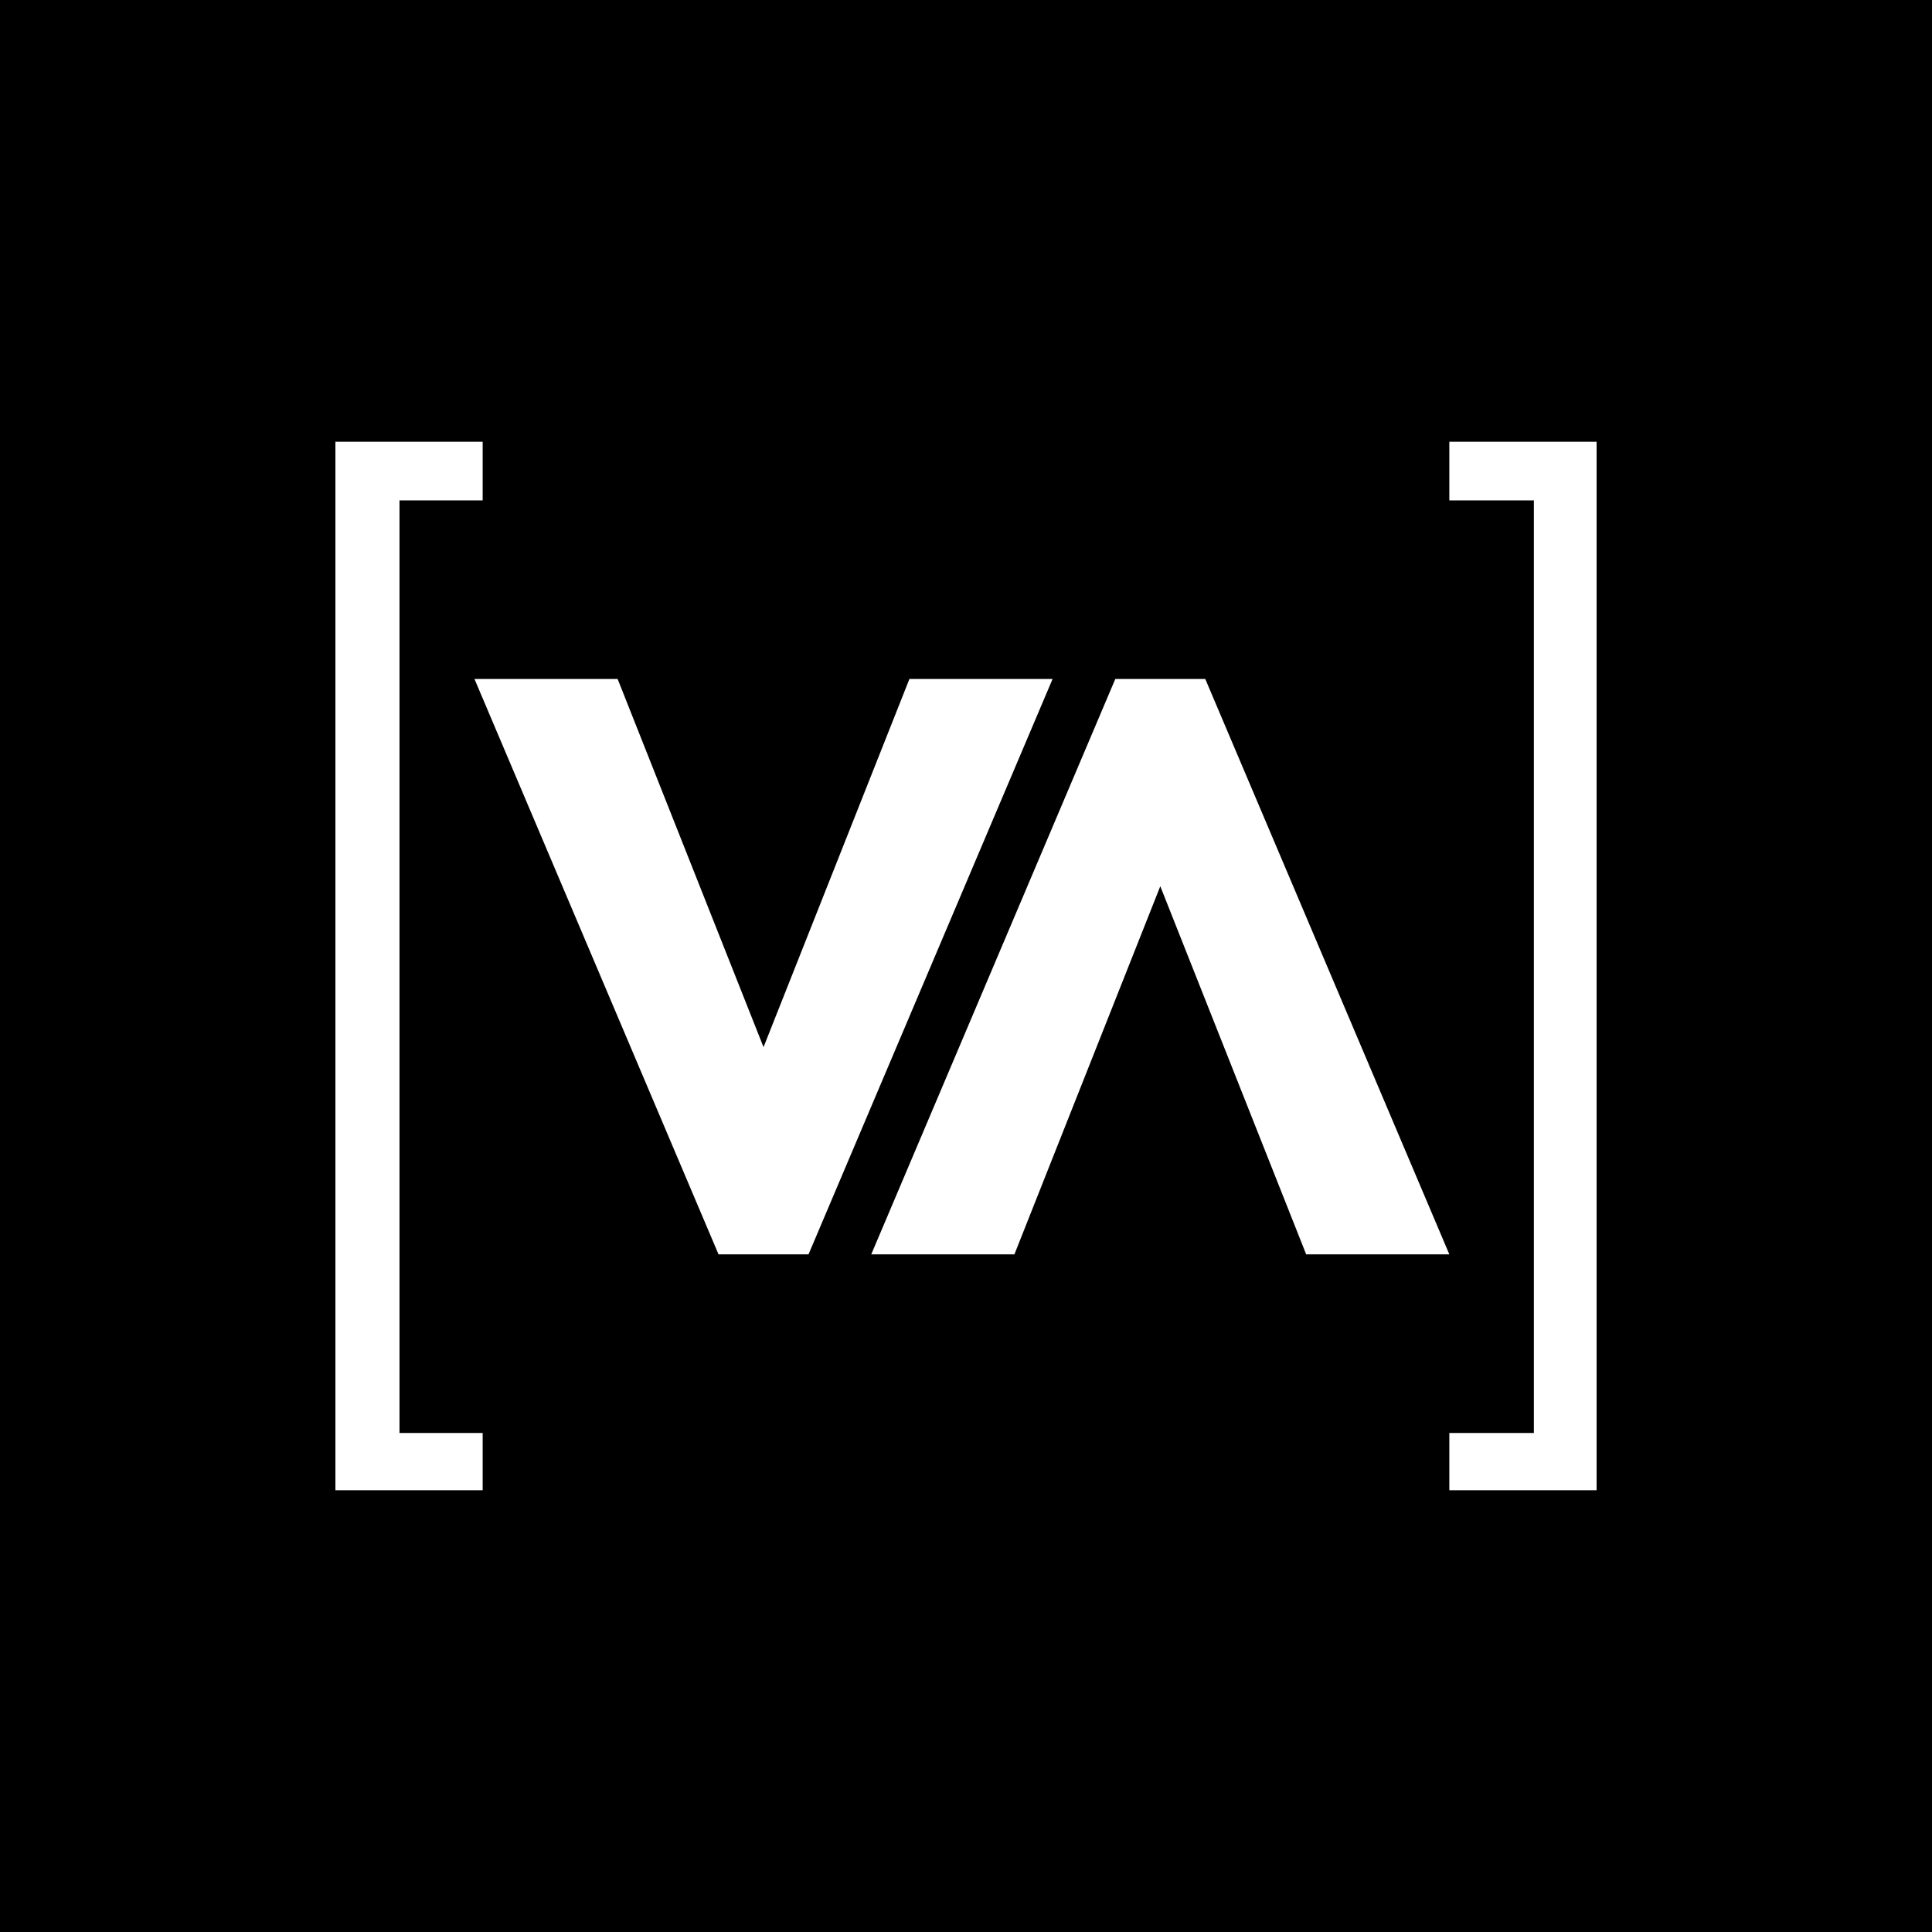
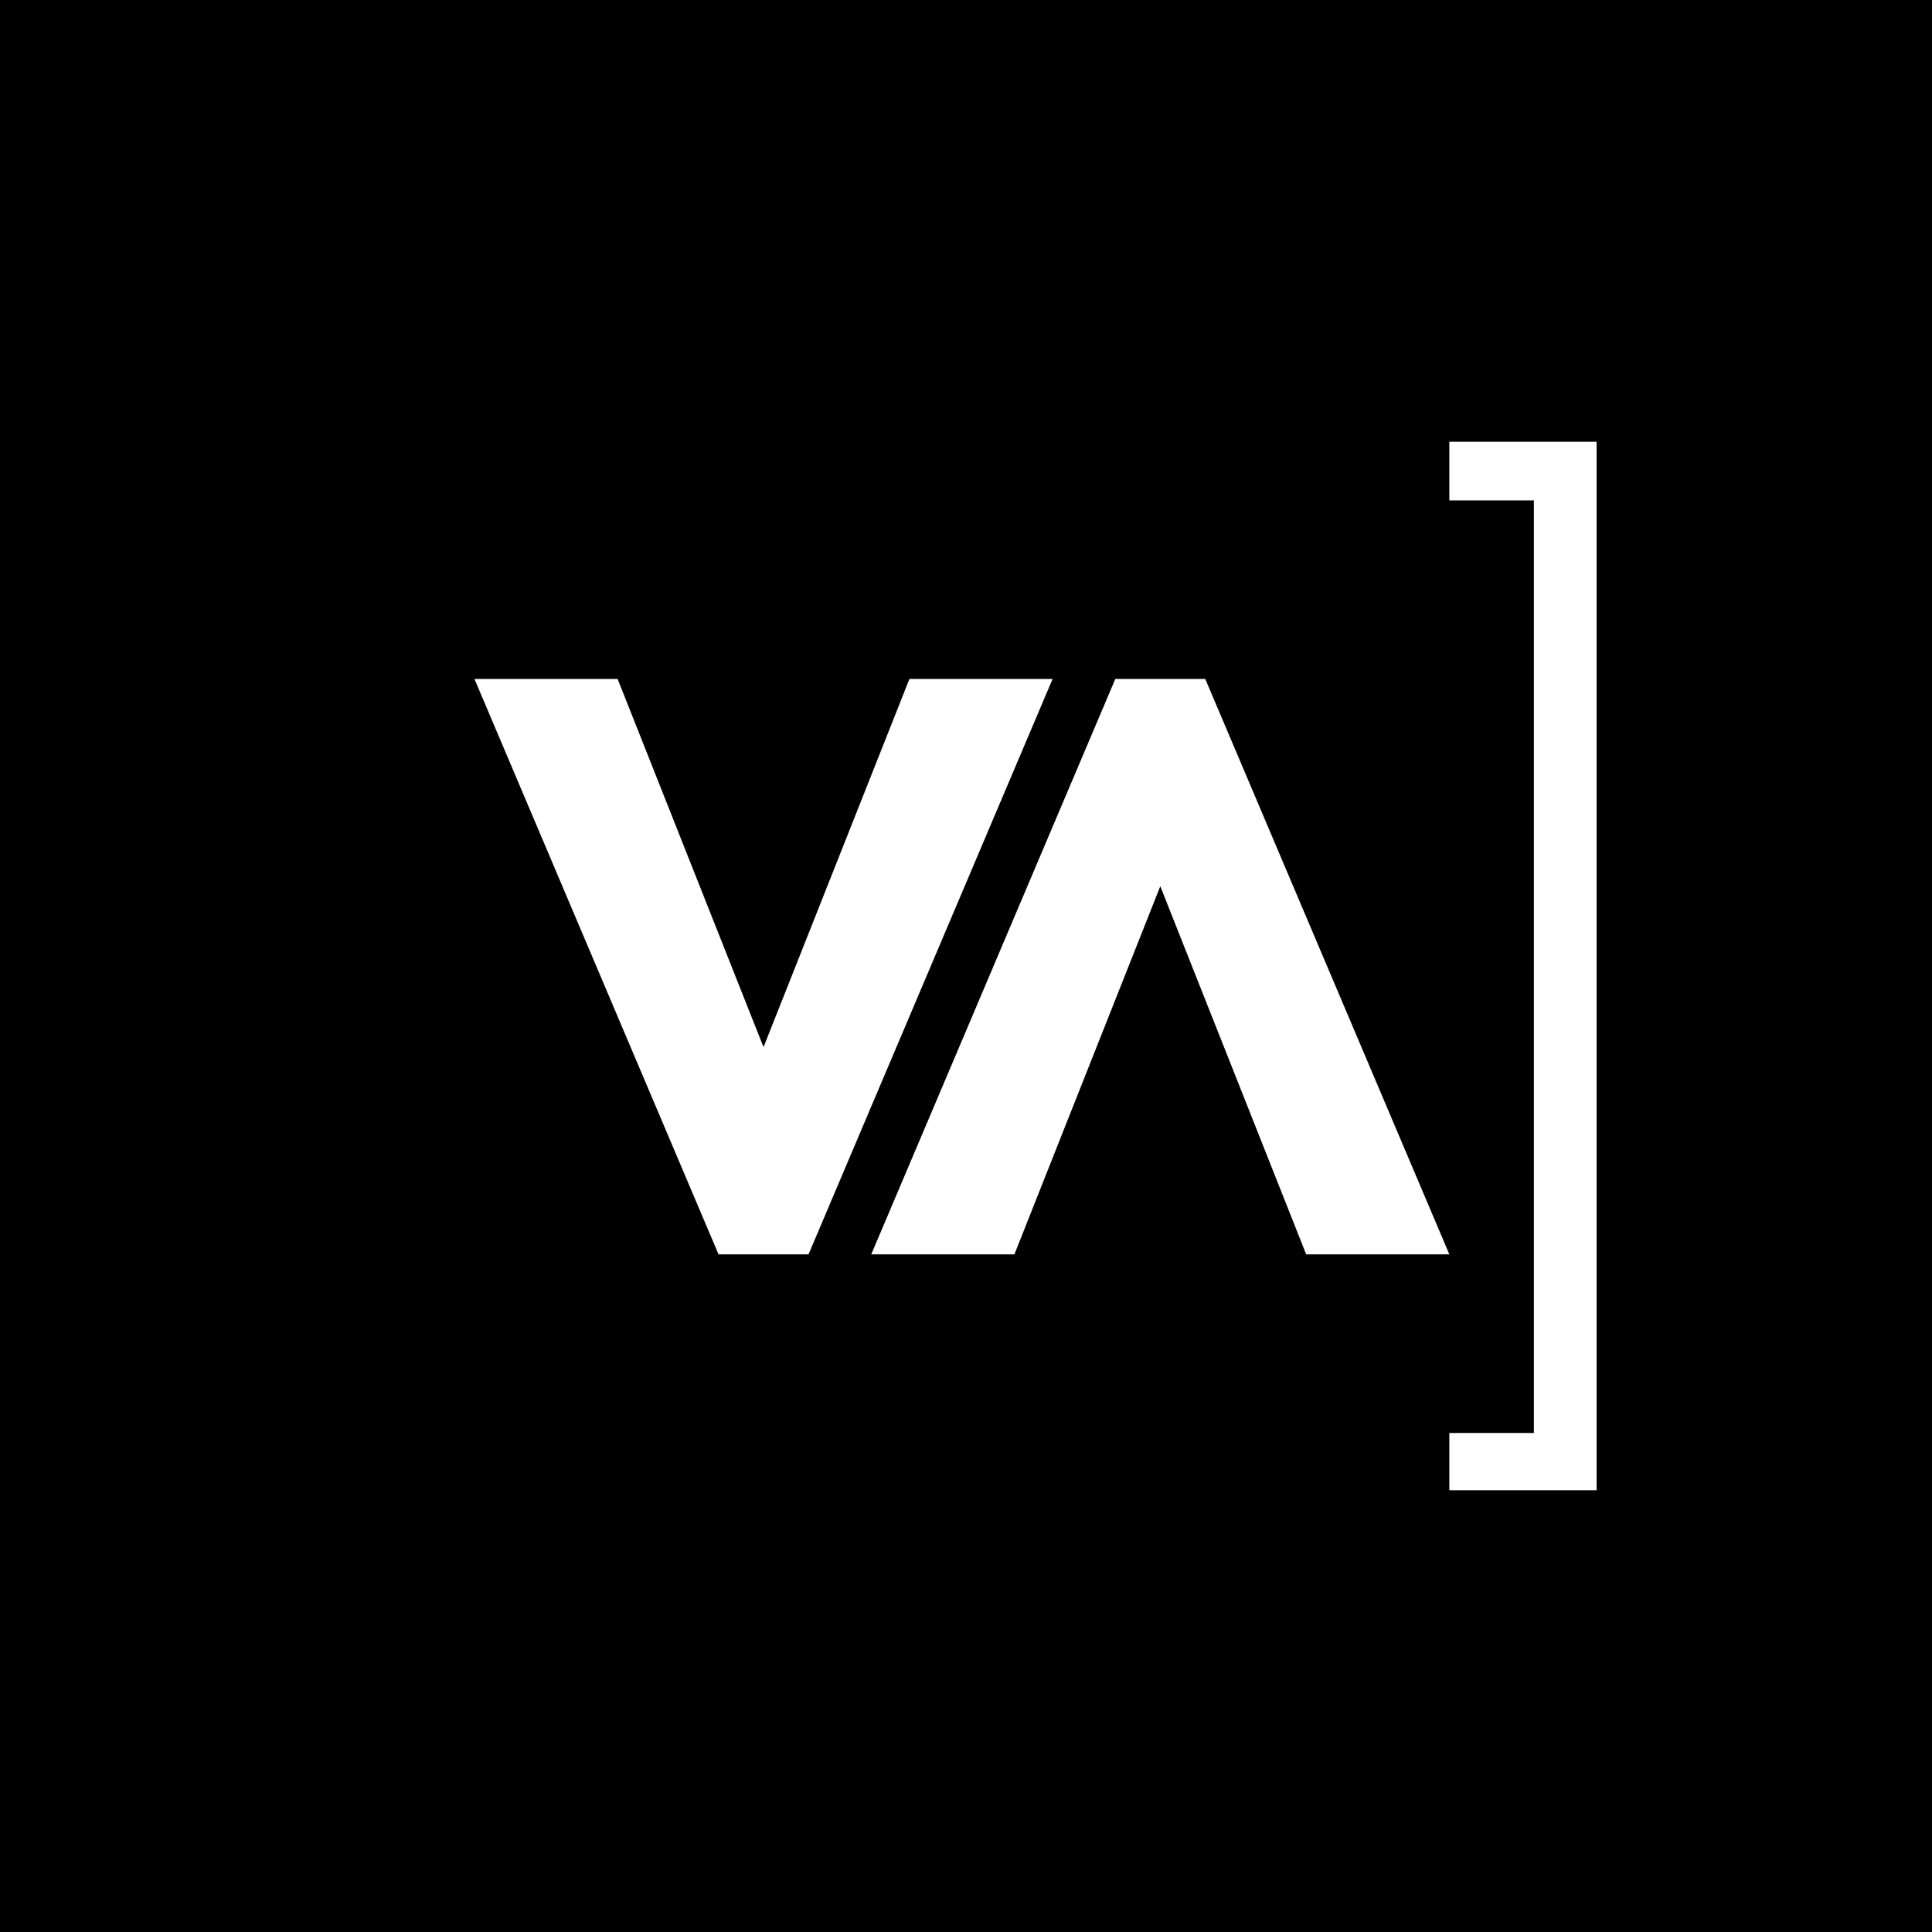
<svg xmlns="http://www.w3.org/2000/svg" version="1.1" id="Layer_1" x="0px" y="0px" viewBox="0 0 141.7 141.7" style="enable-background:new 0 0 141.7 141.7;" xml:space="preserve">
  <style type="text/css">
	.st0{fill:#FFFFFF;}
</style>
  <rect y="0" width="141.7" height="141.7" />
  <polygon class="st0" points="34.8,49.8 52.7,92 59.3,92 77.2,49.8 66.7,49.8 56,76.8 45.3,49.8 " />
  <polygon class="st0" points="63.9,92 81.8,49.8 88.4,49.8 106.3,92 95.8,92 85.1,65 74.4,92 " />
  <polygon class="st0" points="106.3,105.1 106.3,109.3 117.1,109.3 117.1,32.4 106.3,32.4 106.3,36.7 112.5,36.7 112.5,105.1 " />
-   <polygon class="st0" points="35.4,105.1 35.4,109.3 24.6,109.3 24.6,32.4 35.4,32.4 35.4,36.7 29.3,36.7 29.3,105.1 " />
</svg>